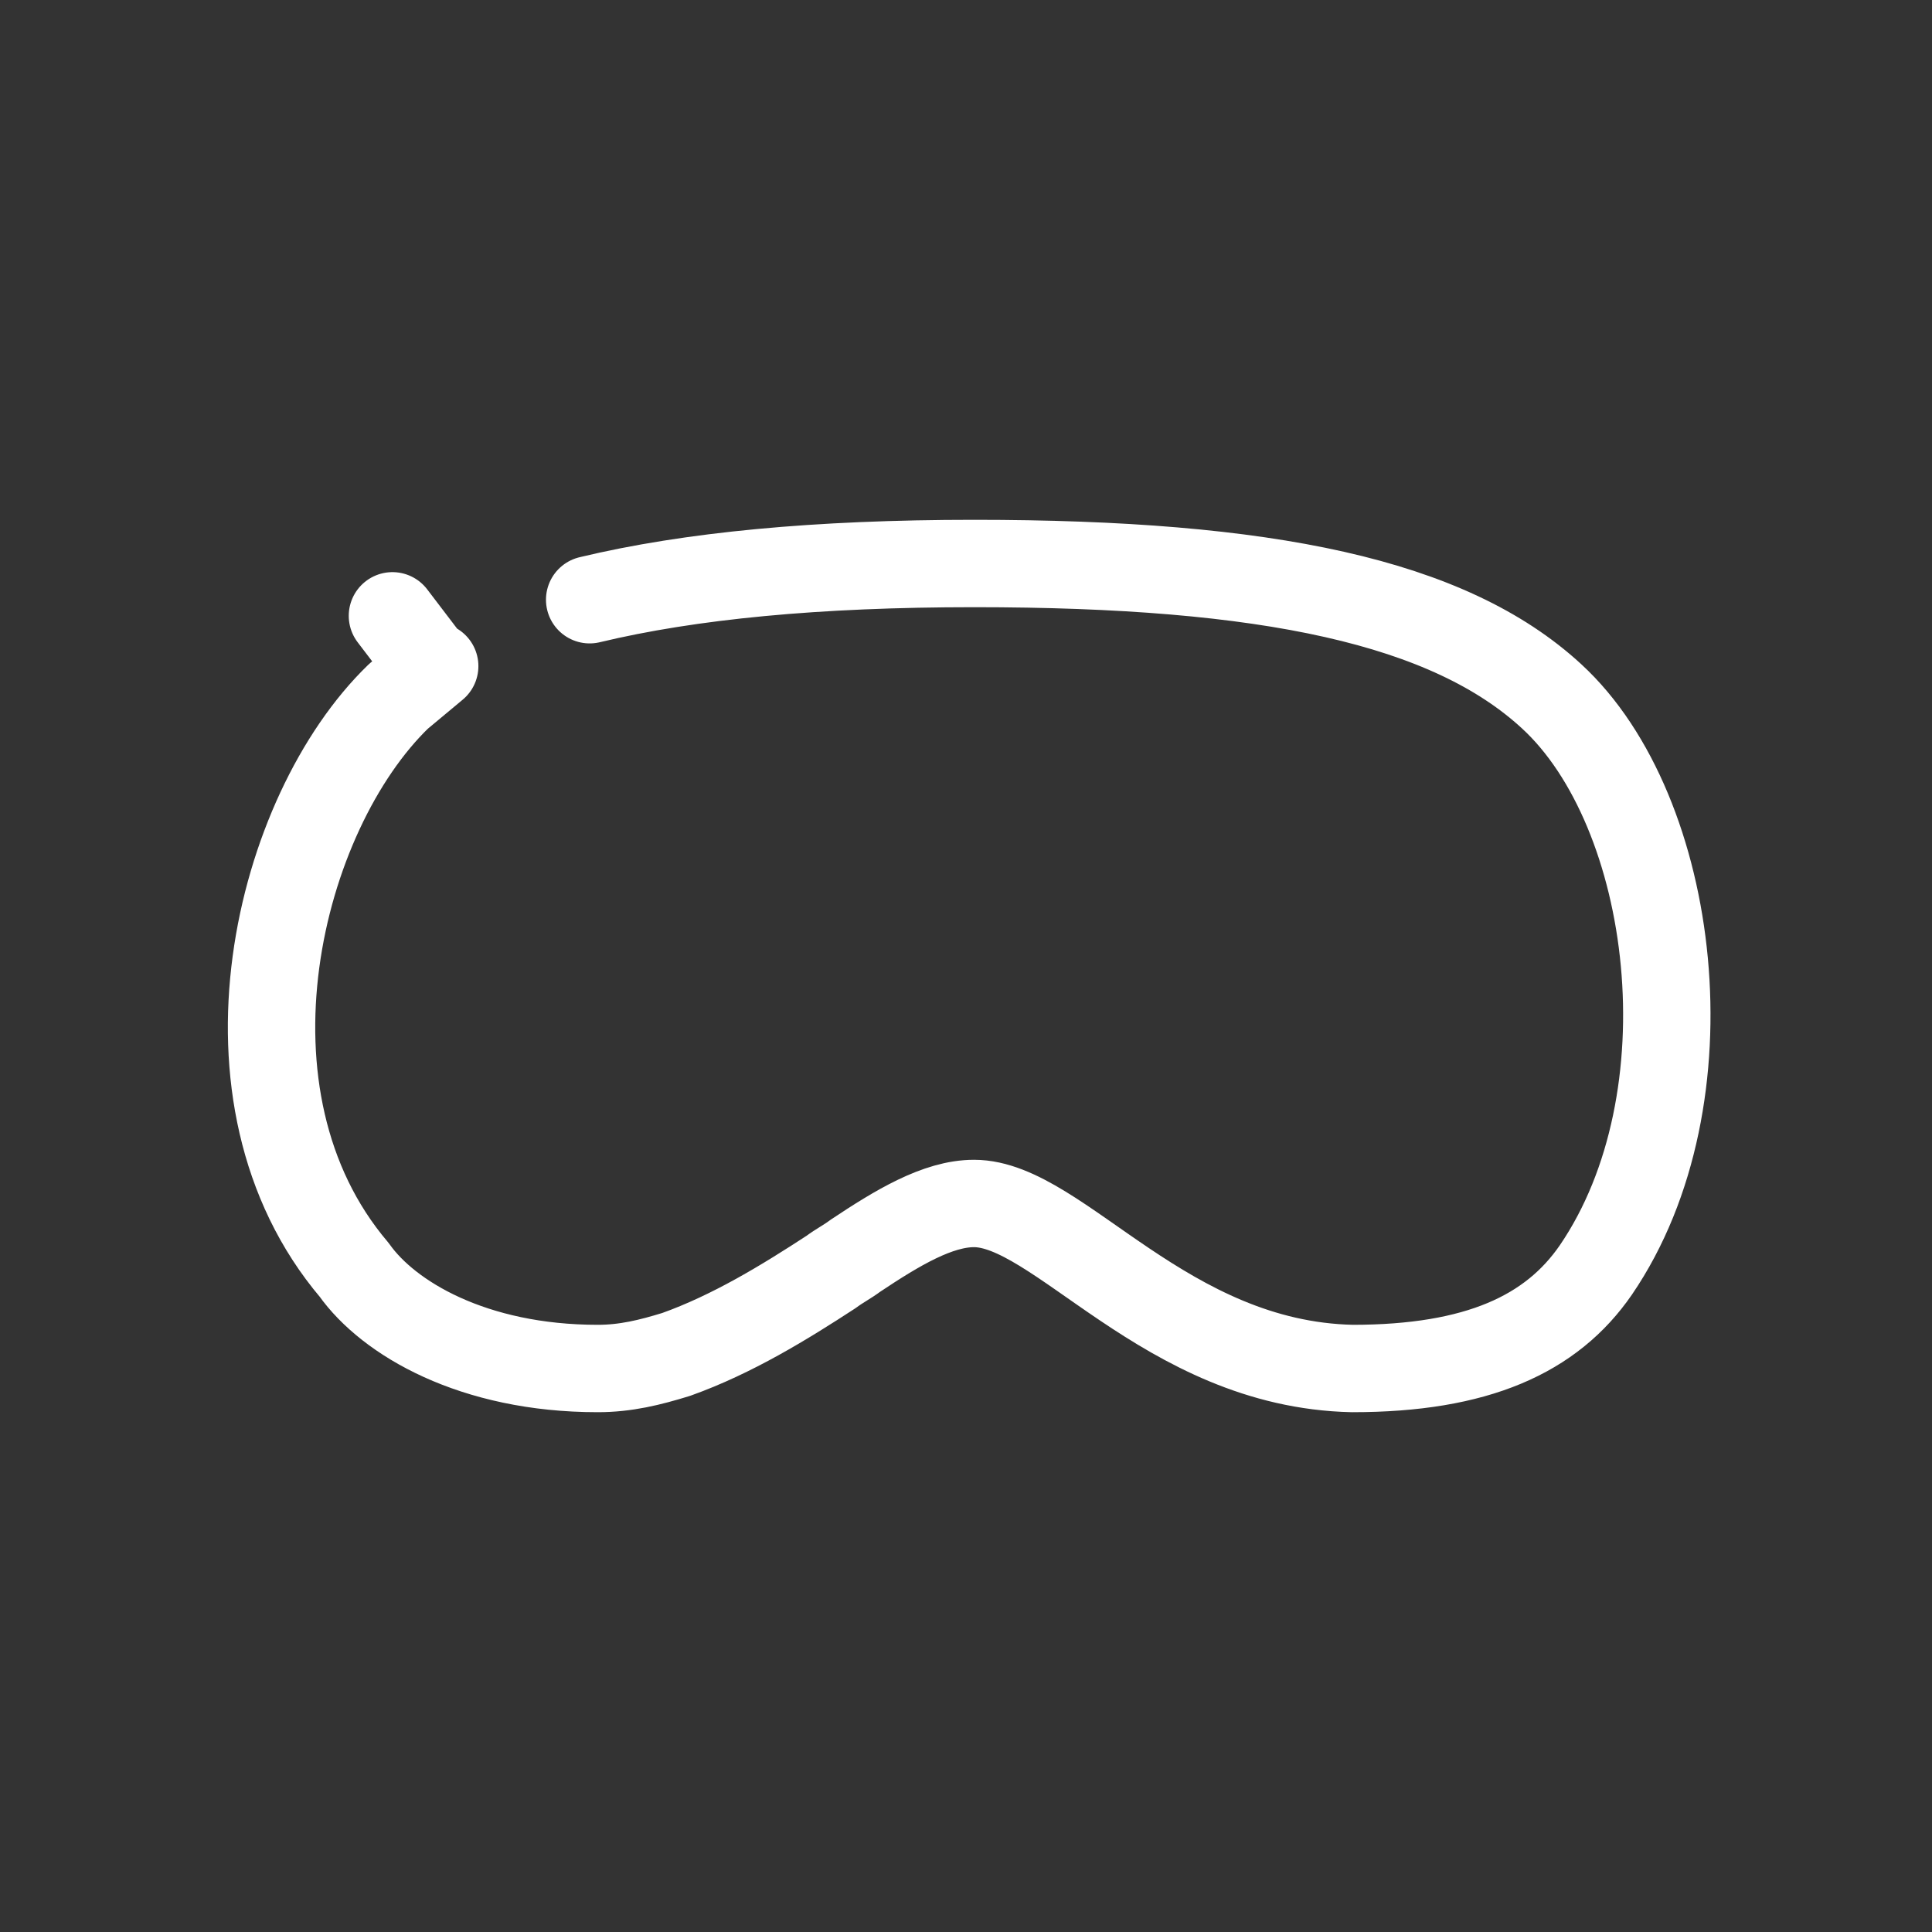
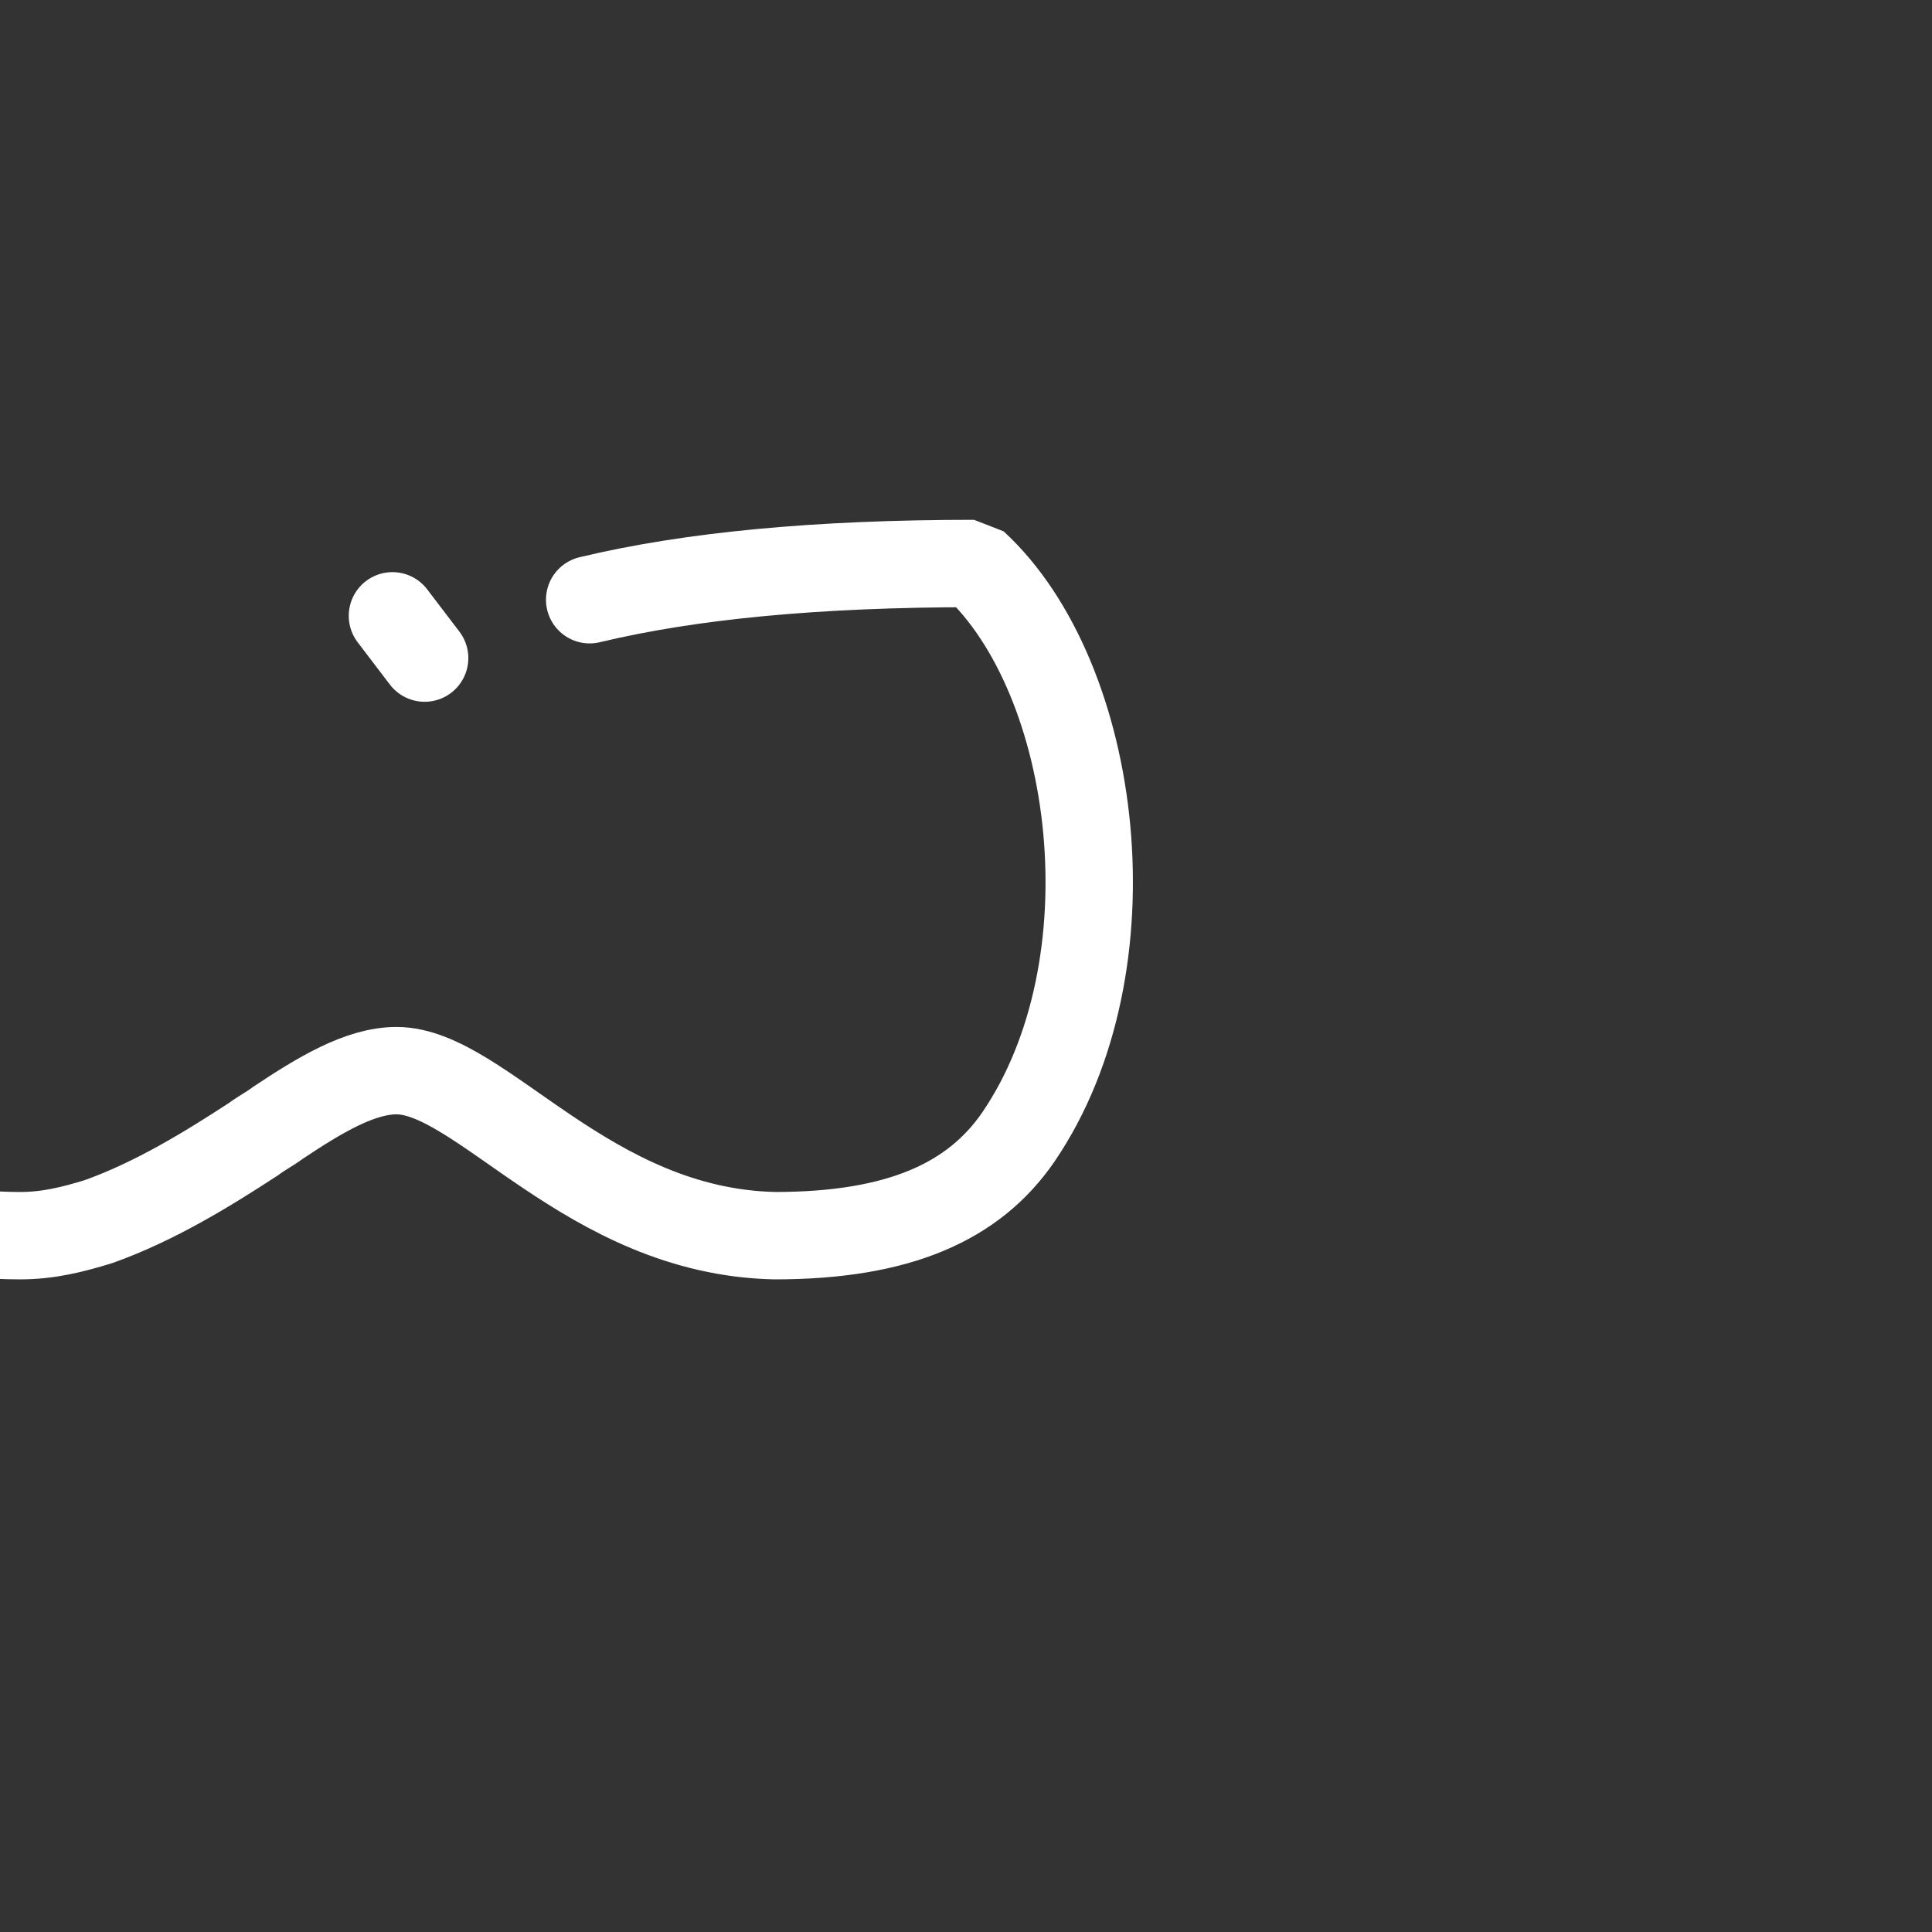
<svg xmlns="http://www.w3.org/2000/svg" version="1.1" id="Layer_1" x="0px" y="0px" viewBox="0 0 96 96" style="enable-background:new 0 0 96 96;" xml:space="preserve">
  <rect x="0" y="0" width="96" height="96" fill="#333333" stroke="none" />
  <style type="text/css">
	.st0{fill:none;stroke:#fff;stroke-width:4.342;stroke-linecap:round;stroke-linejoin:bevel;}
</style>
  <g>
-     <path class="st0" d="M29.3,29.8c5-1.2,11.3-1.8,19.1-1.8C63,28,72,29.9,77.1,34.6c6.2,5.7,8,20,2.2,28.5c-2.2,3.2-5.9,4.9-12.1,4.9   c-9.3-0.2-14.6-8.2-18.8-8.2c-1.8,0-3.8,1.2-5.9,2.6c-0.4,0.3-0.8,0.5-1.2,0.8c-2.3,1.5-4.9,3.1-7.7,4.1c-1.3,0.4-2.5,0.7-3.9,0.7   c-6.2,0-10.4-2.5-12.1-4.9c-7.3-8.6-3.8-22.7,2.2-28.5c0.6-0.5,1.2-1,1.8-1.5 M21.1,32.7l-1.6-2.1" />
+     <path class="st0" d="M29.3,29.8c5-1.2,11.3-1.8,19.1-1.8c6.2,5.7,8,20,2.2,28.5c-2.2,3.2-5.9,4.9-12.1,4.9   c-9.3-0.2-14.6-8.2-18.8-8.2c-1.8,0-3.8,1.2-5.9,2.6c-0.4,0.3-0.8,0.5-1.2,0.8c-2.3,1.5-4.9,3.1-7.7,4.1c-1.3,0.4-2.5,0.7-3.9,0.7   c-6.2,0-10.4-2.5-12.1-4.9c-7.3-8.6-3.8-22.7,2.2-28.5c0.6-0.5,1.2-1,1.8-1.5 M21.1,32.7l-1.6-2.1" />
  </g>
</svg>